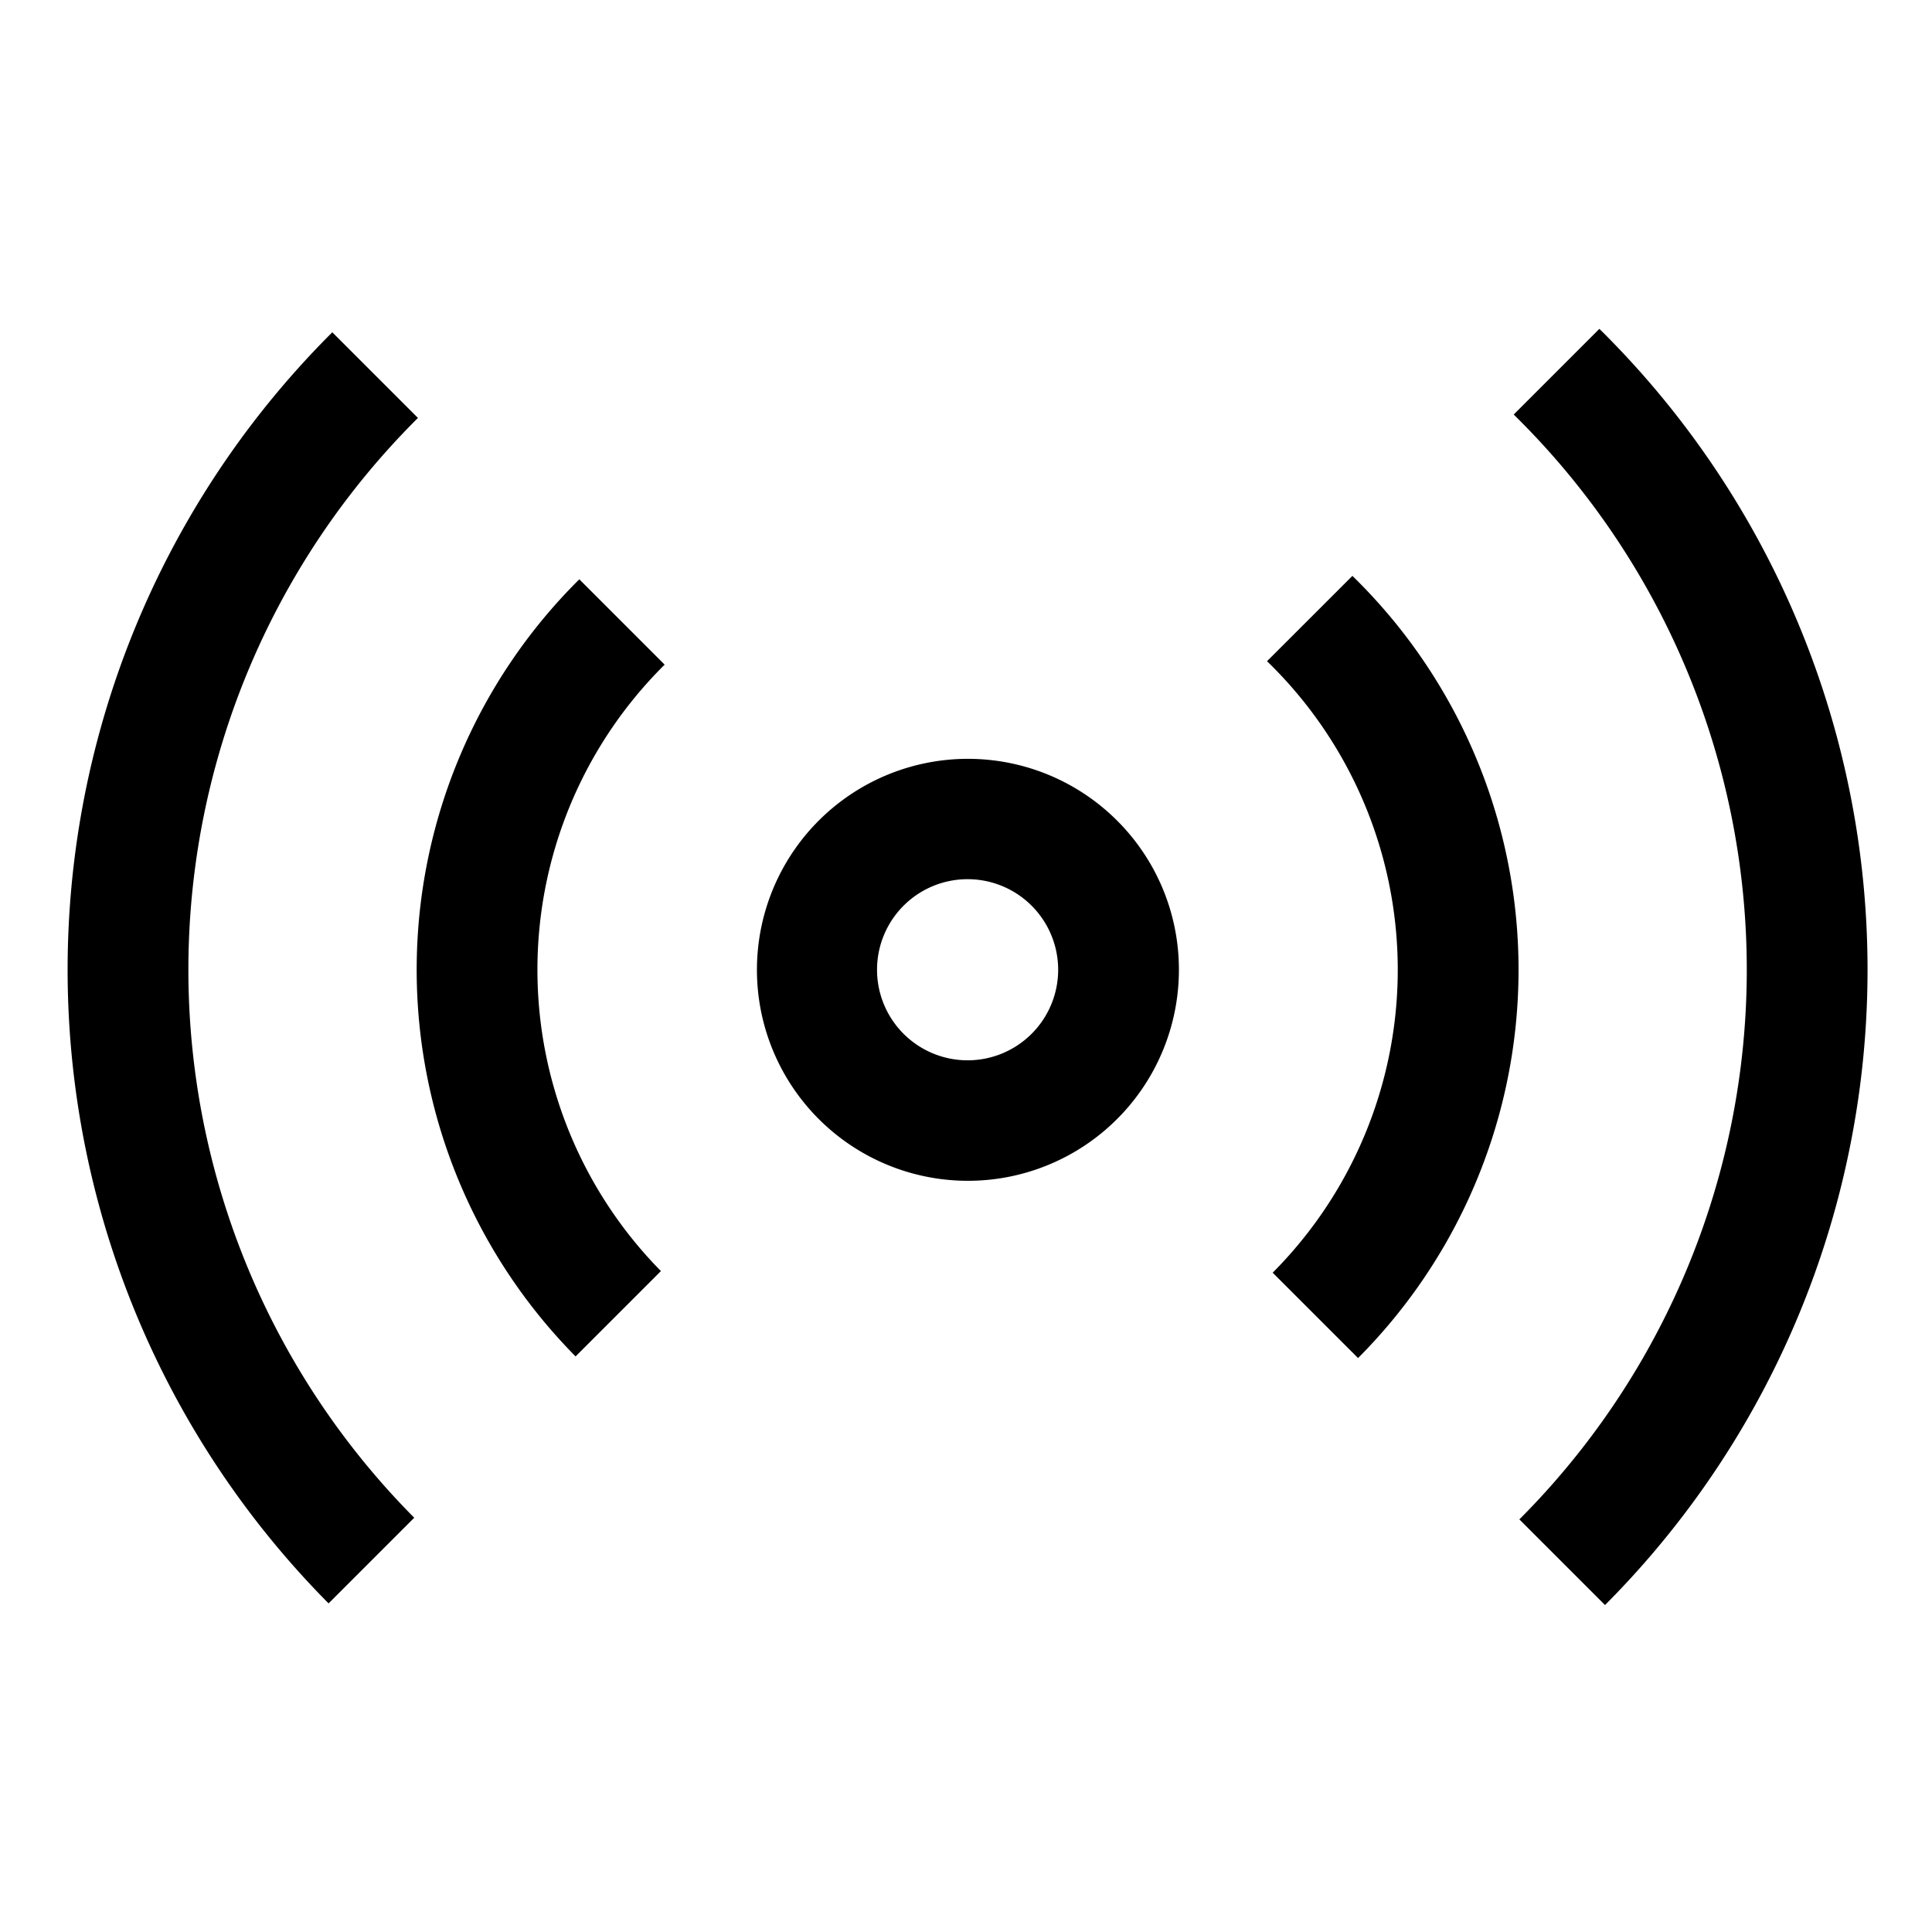
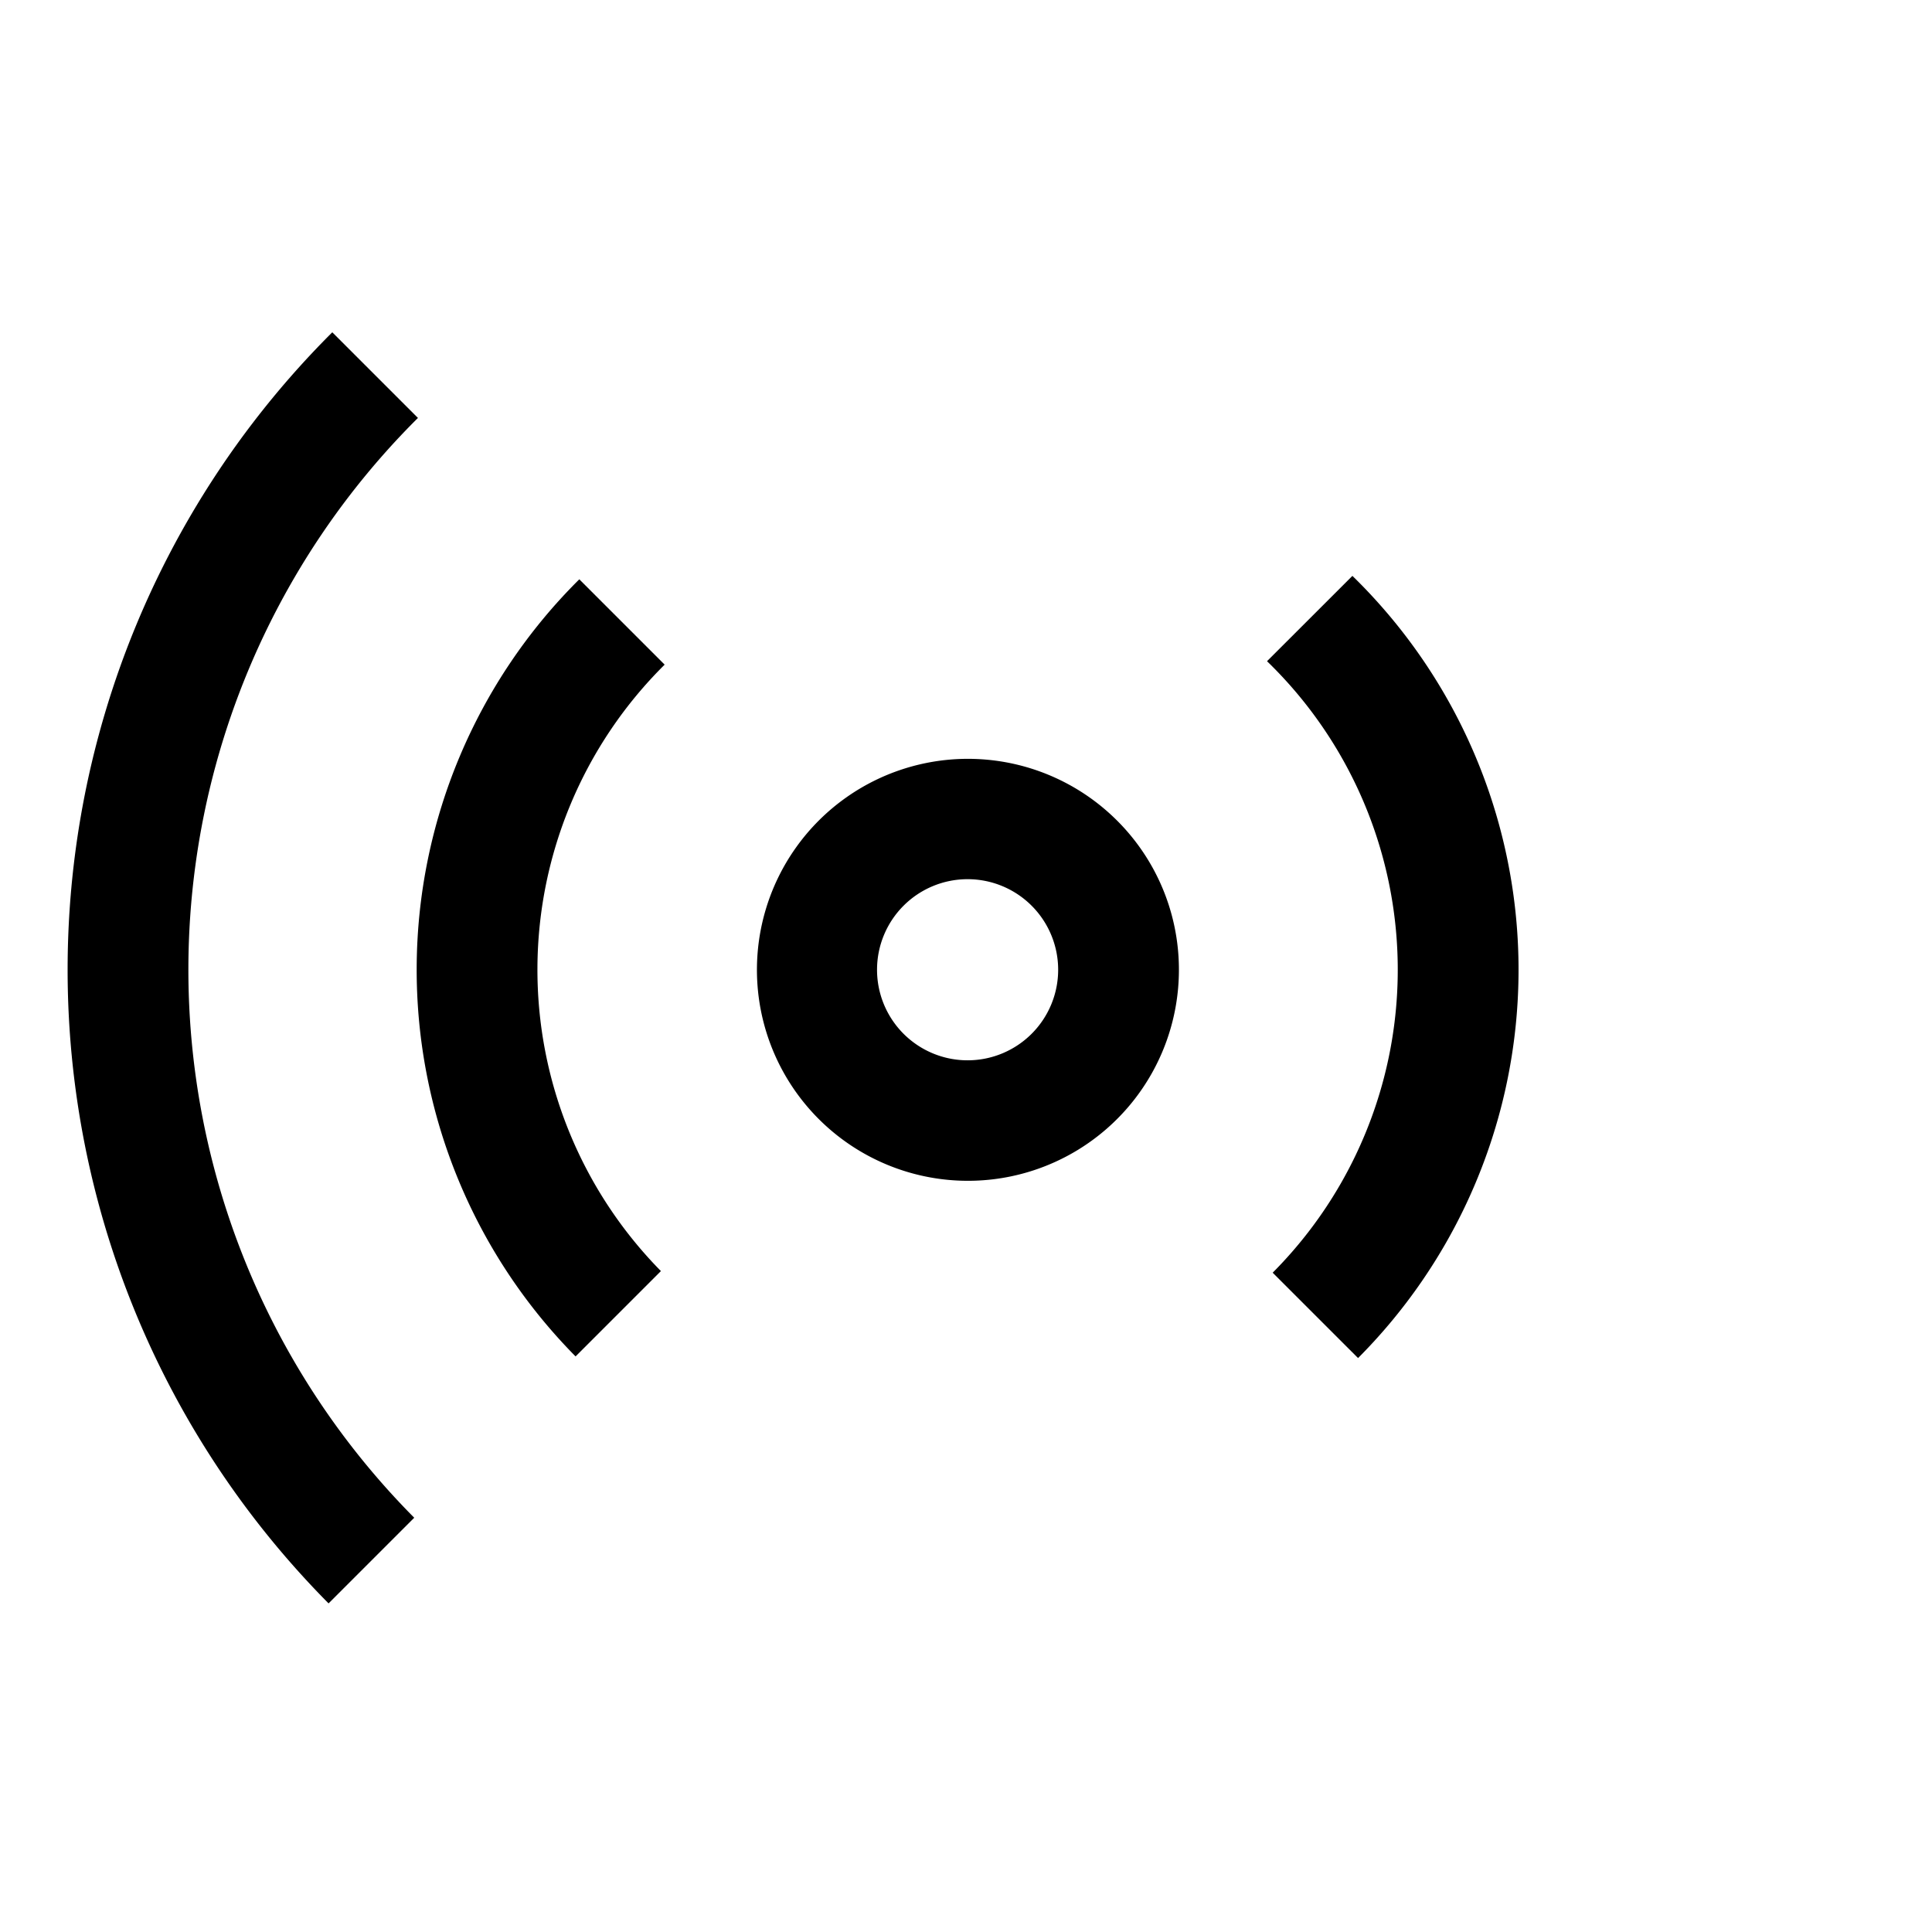
<svg xmlns="http://www.w3.org/2000/svg" viewBox="0 0 512 512">
  <path fill="currentColor" d="M110.763,110.763l-22.7-22.7c-.095.1-.193.186-.288.281a238.483,238.483,0,0,0-.7,336.573l22.7-22.7a206.144,206.144,0,0,1,.988-291.462Z" class="ci-primary" />
-   <path fill="currentColor" d="M425.069,88.348c-.4-.4-.817-.793-1.223-1.194l-22.7,22.7a206.142,206.142,0,0,1,1.5,292.8l22.7,22.7a238.492,238.492,0,0,0-.281-337Z" class="ci-primary" />
  <path fill="currentColor" d="M153.523,153.522a145.746,145.746,0,0,0-.989,205.944l22.617-22.617a113.8,113.8,0,0,1,.989-160.71Z" class="ci-primary" />
  <path fill="currentColor" d="M335.773,175.227a113.8,113.8,0,0,1,1.5,162.05L359.9,359.9a145.746,145.746,0,0,0-1.5-207.285Z" class="ci-primary" />
  <path fill="currentColor" d="M294.766,216.234a55.914,55.914,0,1,0,17.658,40.759A55.783,55.783,0,0,0,294.766,216.234Zm-38.342,64.759a24,24,0,1,1,24-24A24,24,0,0,1,256.424,280.993Z" class="ci-primary" />
</svg>